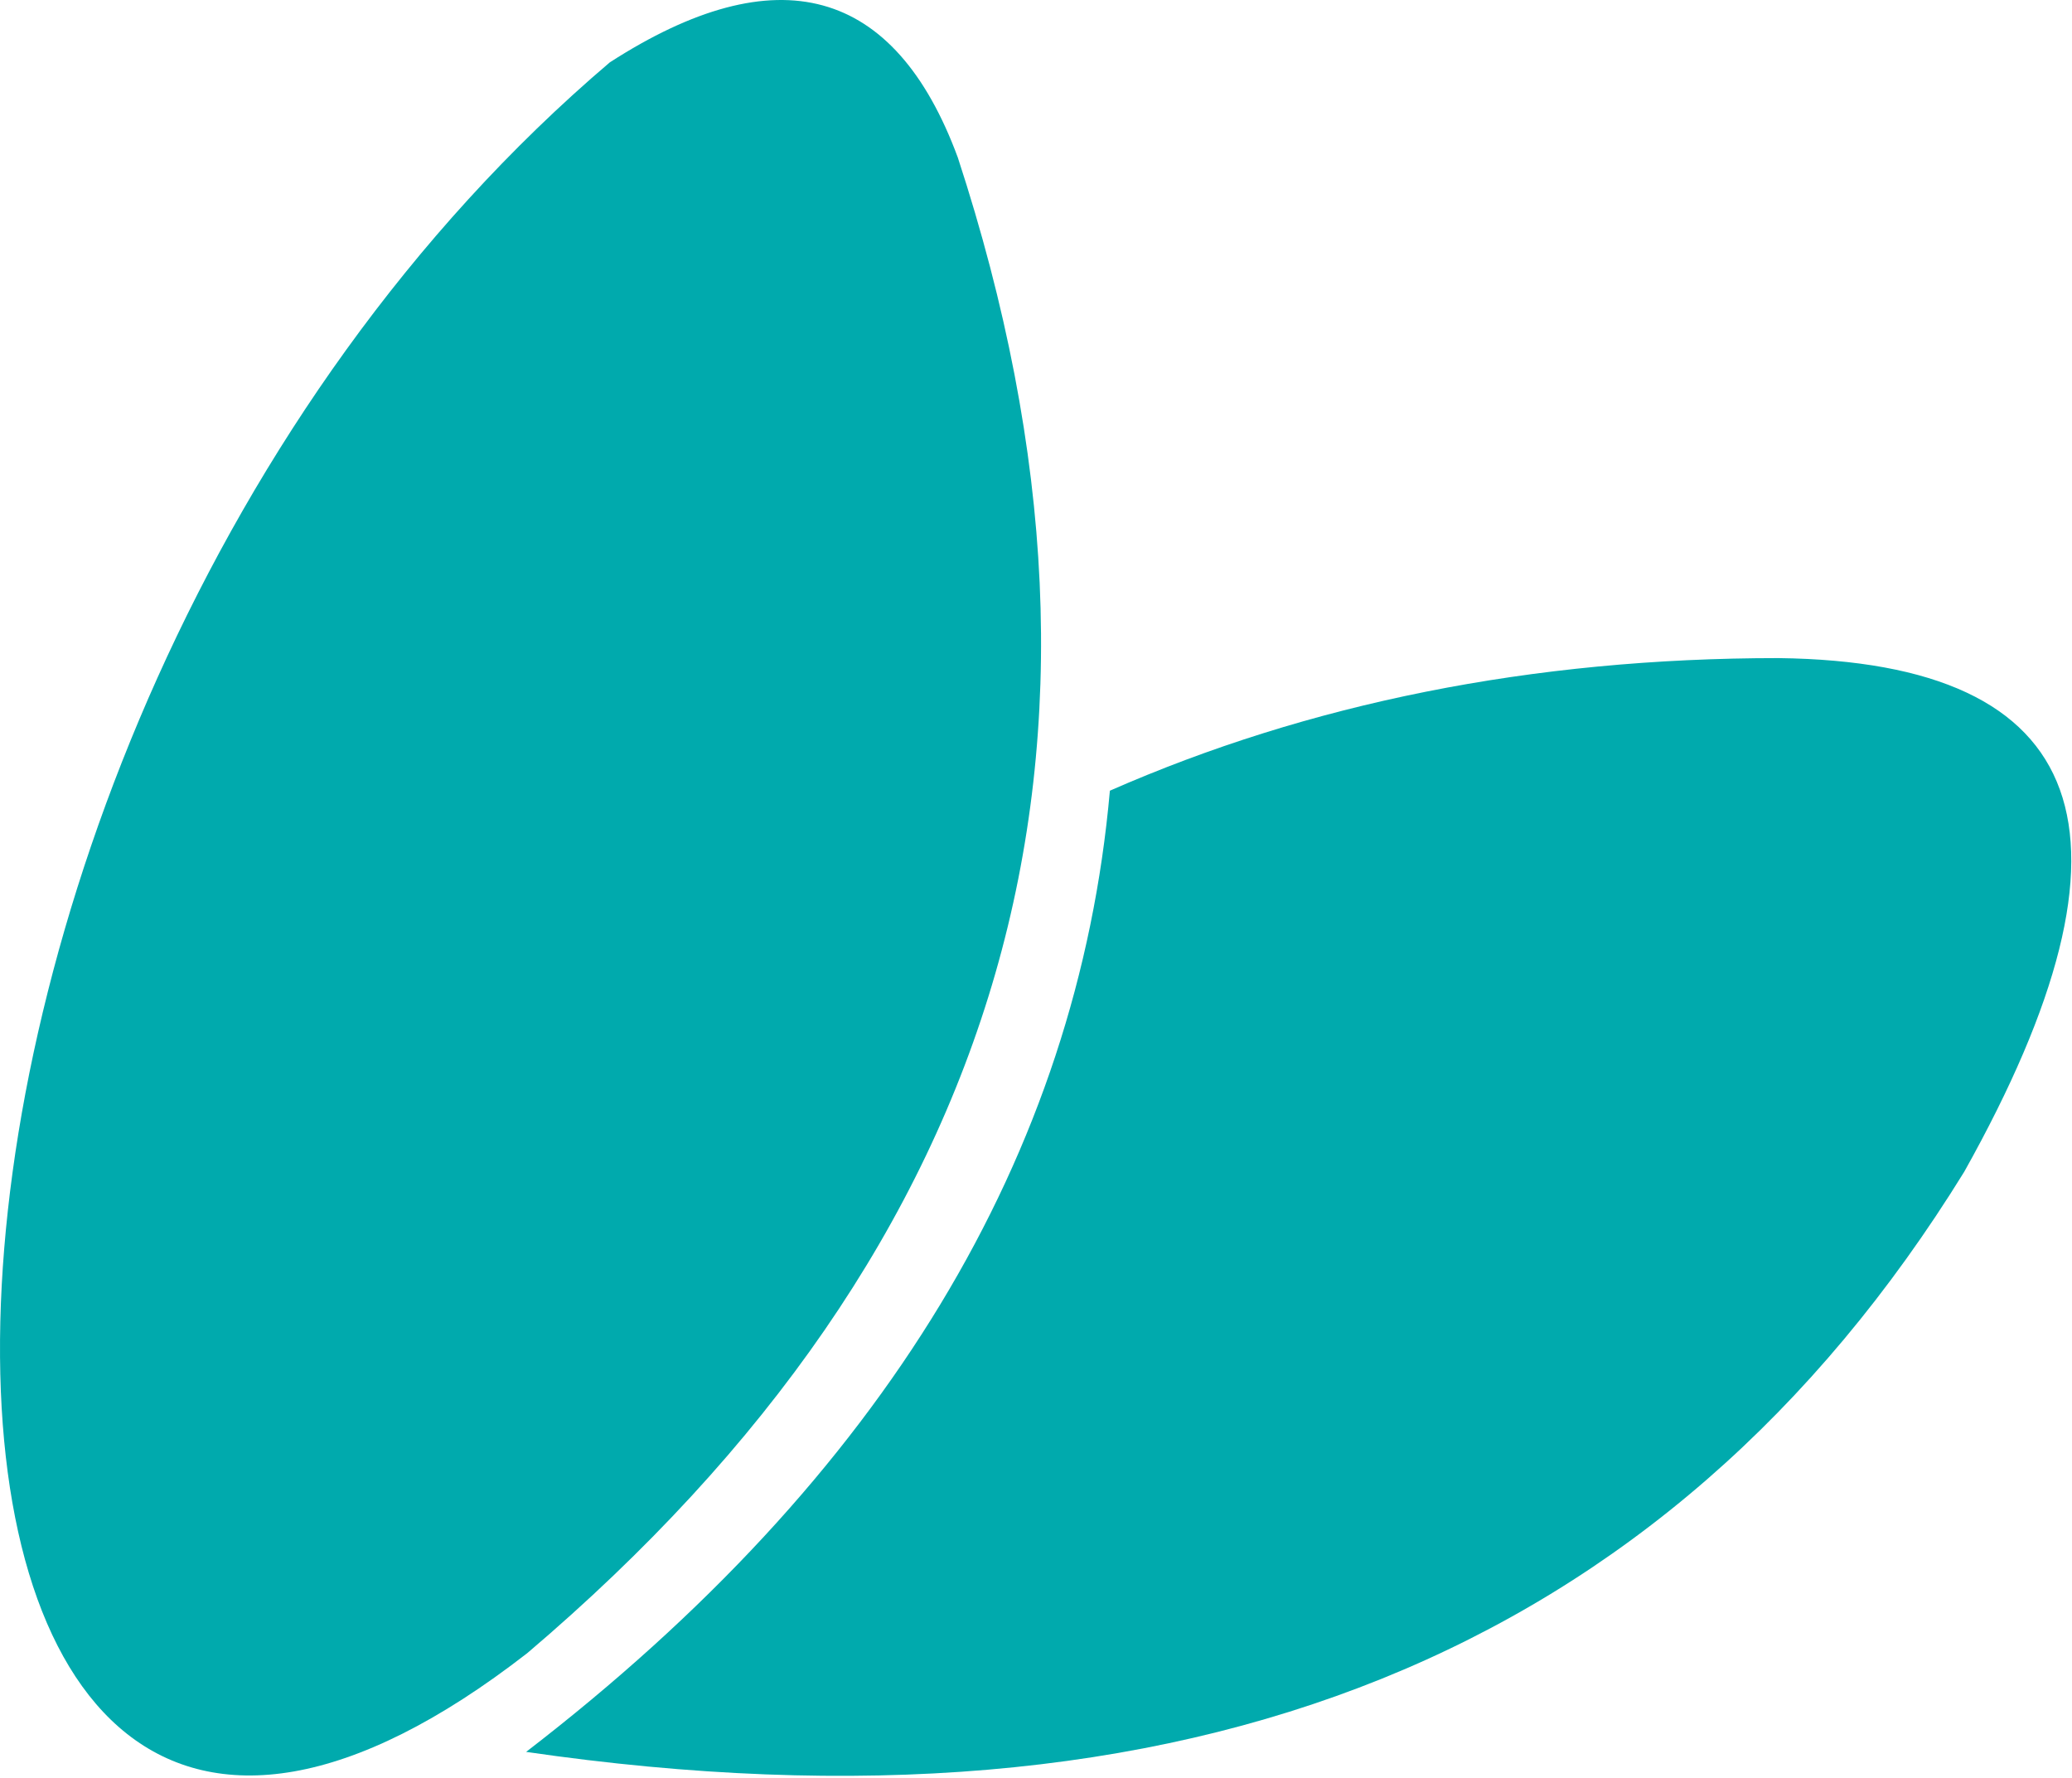
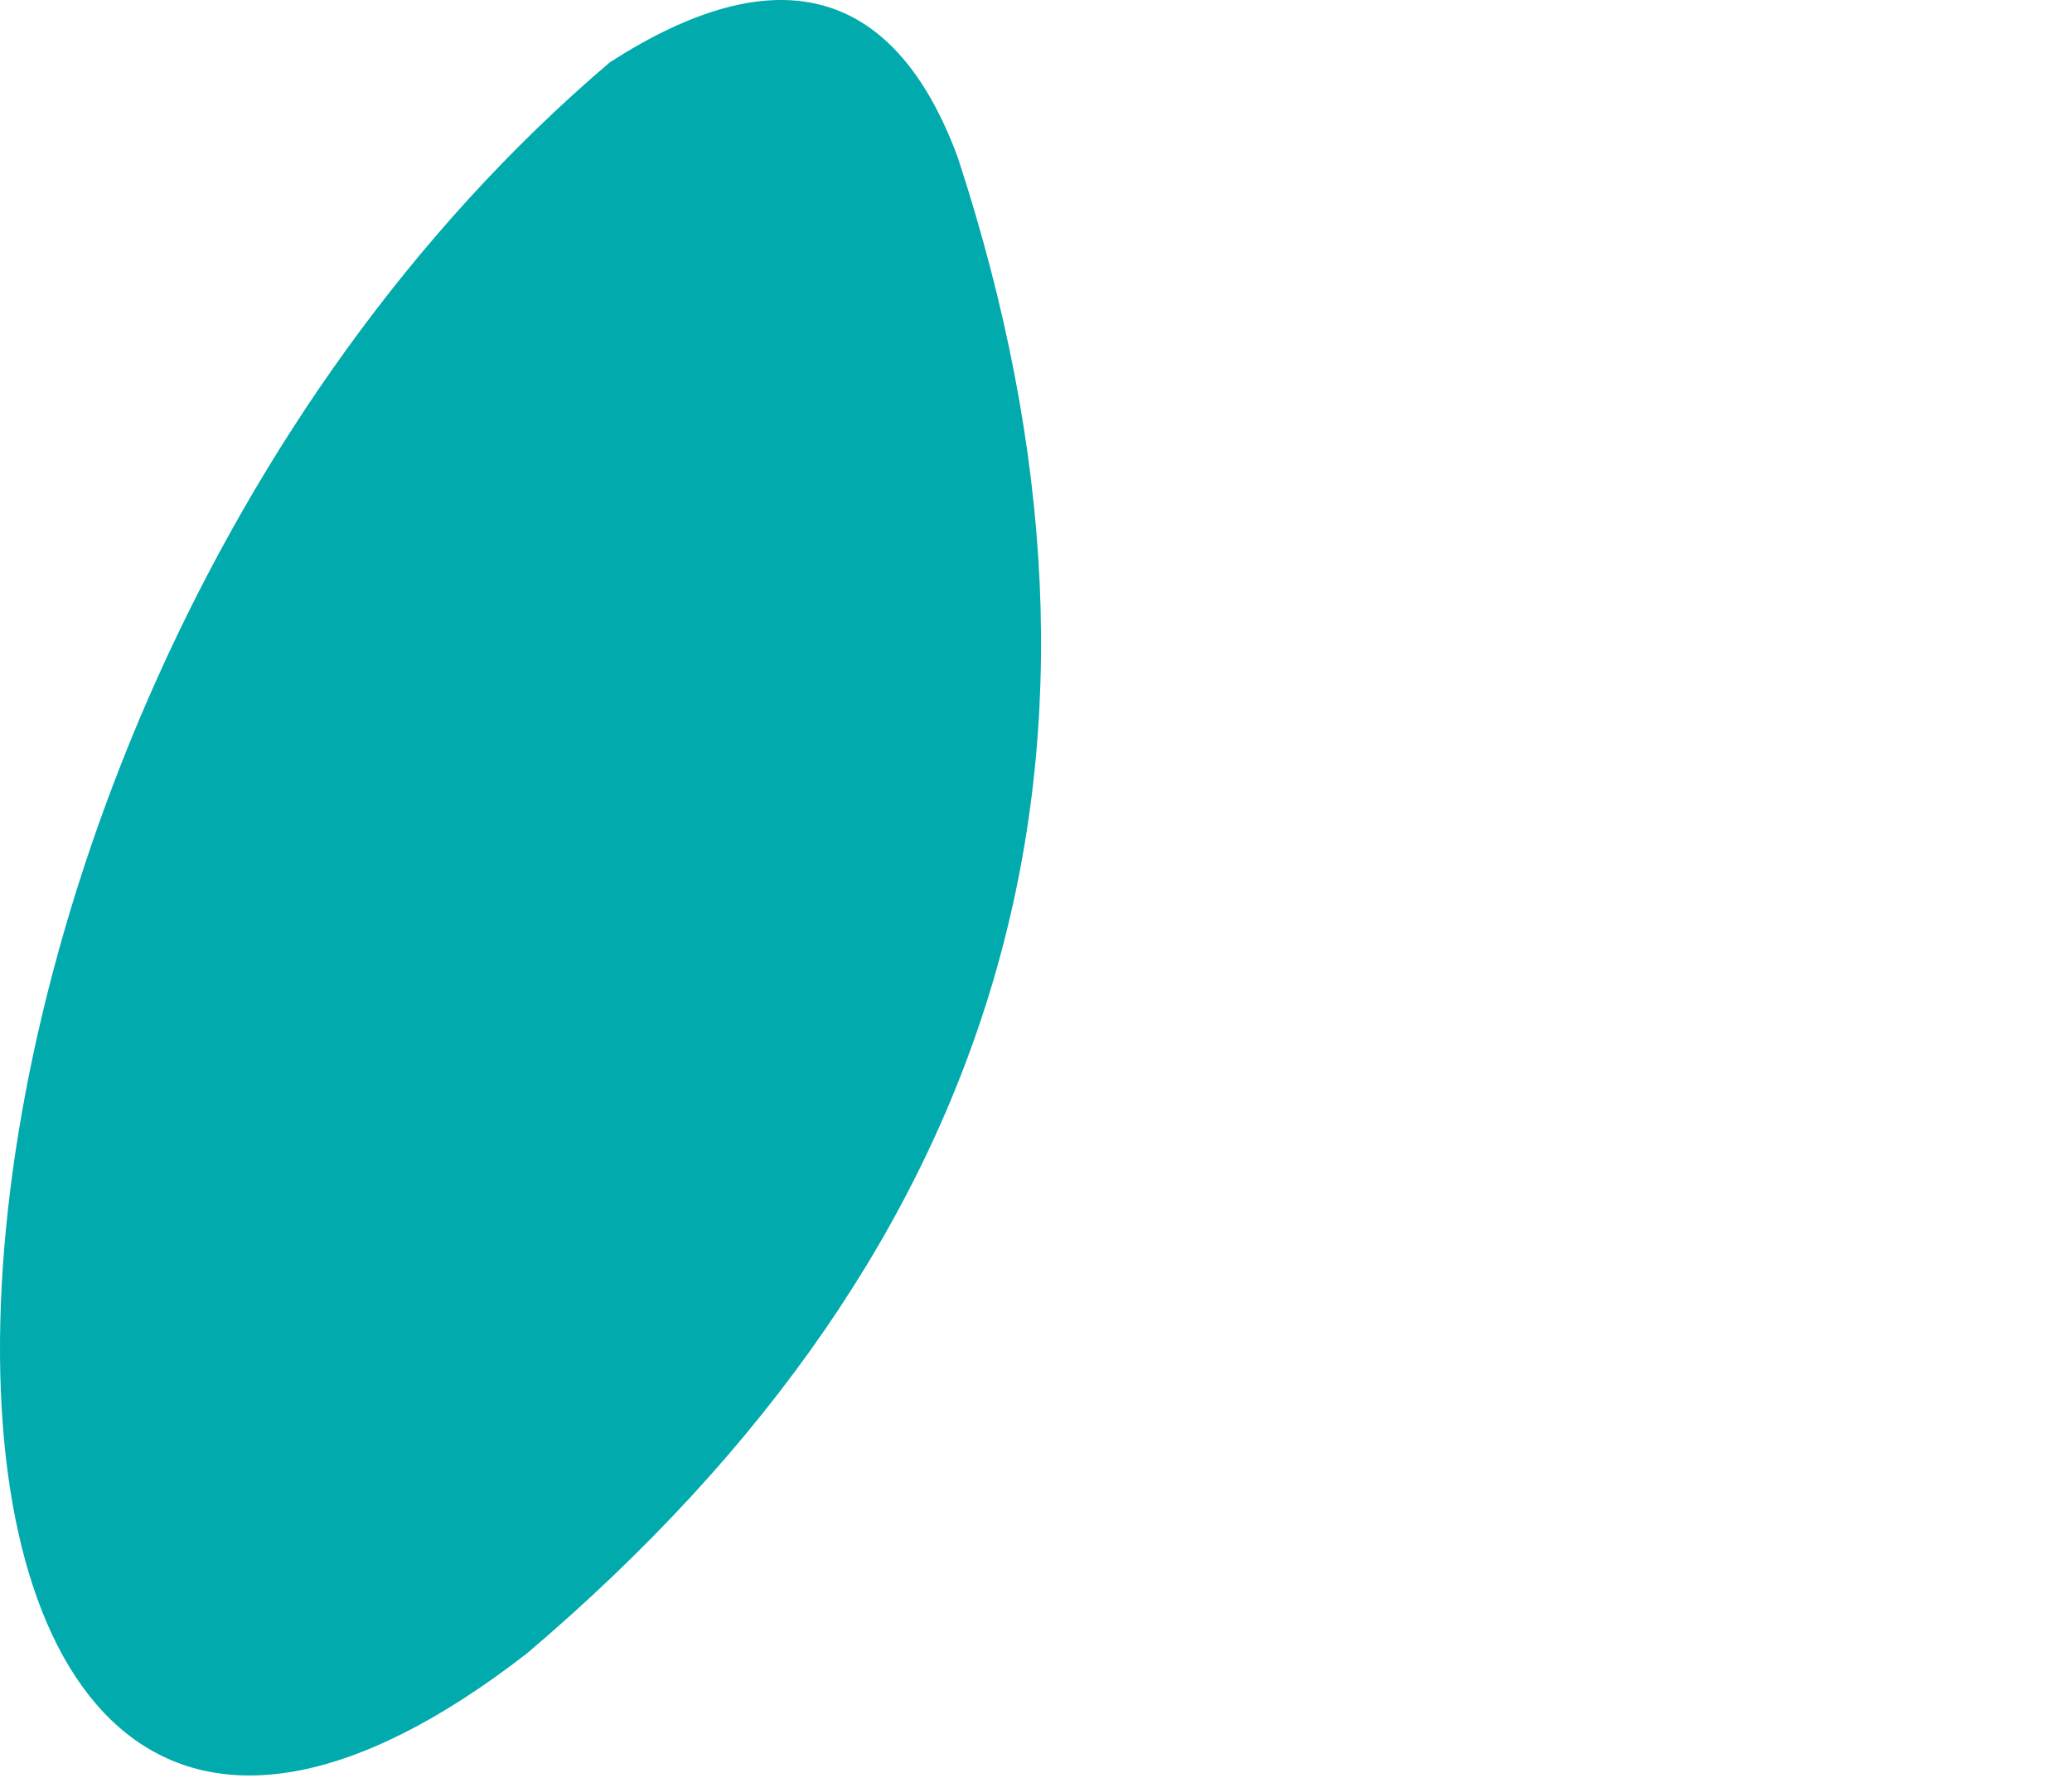
<svg xmlns="http://www.w3.org/2000/svg" width="690" height="592" viewBox="0 0 690 592" fill="none">
  <path fill-rule="evenodd" clip-rule="evenodd" d="M203.057 20.777C-64.693 248.577 -61.243 734.477 175.607 550.427C335.707 414.427 383.307 249.027 318.957 52.427C297.957 -4.373 258.807 -15.173 203.057 20.777Z" fill="#00AAAD" />
-   <path fill-rule="evenodd" clip-rule="evenodd" d="M592.305 219.126C509.905 219.126 435.655 234.276 369.605 263.276C358.855 384.576 294.505 491.526 175.205 583.326C395.355 615.376 554.955 550.826 654.105 390.176C717.155 277.576 696.605 220.426 592.305 219.126Z" fill="#00AAAD" />
</svg>